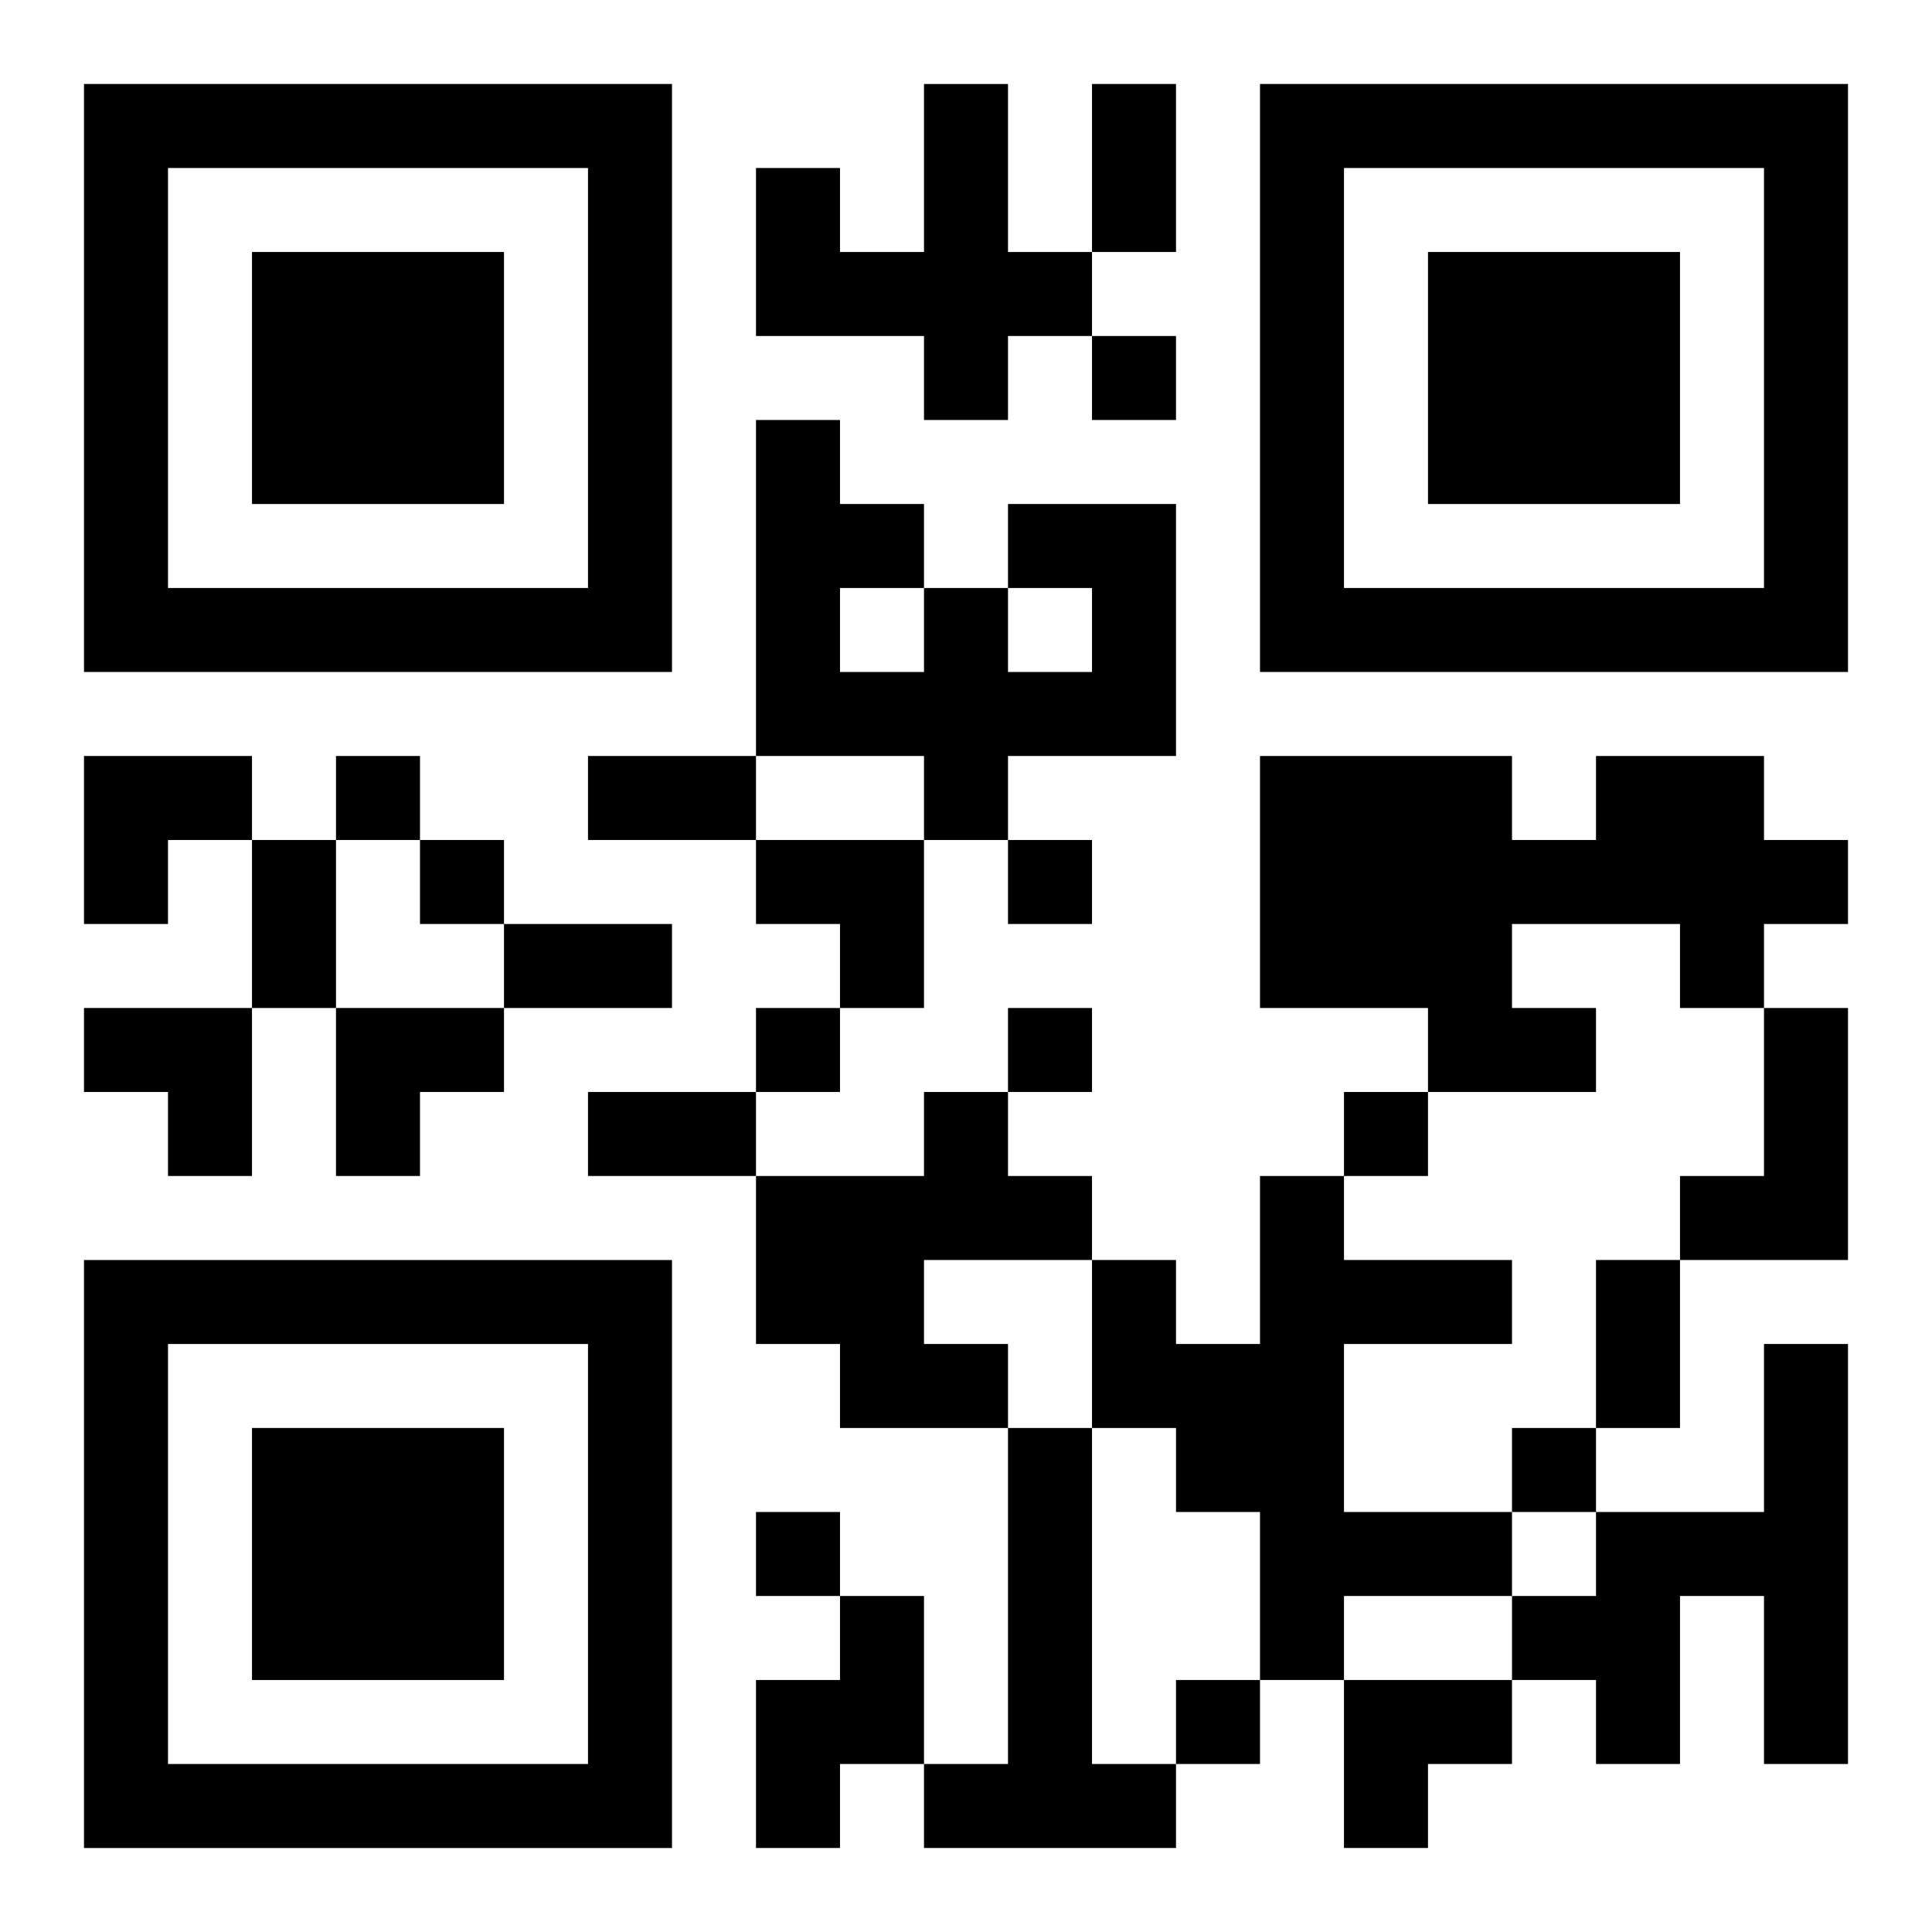
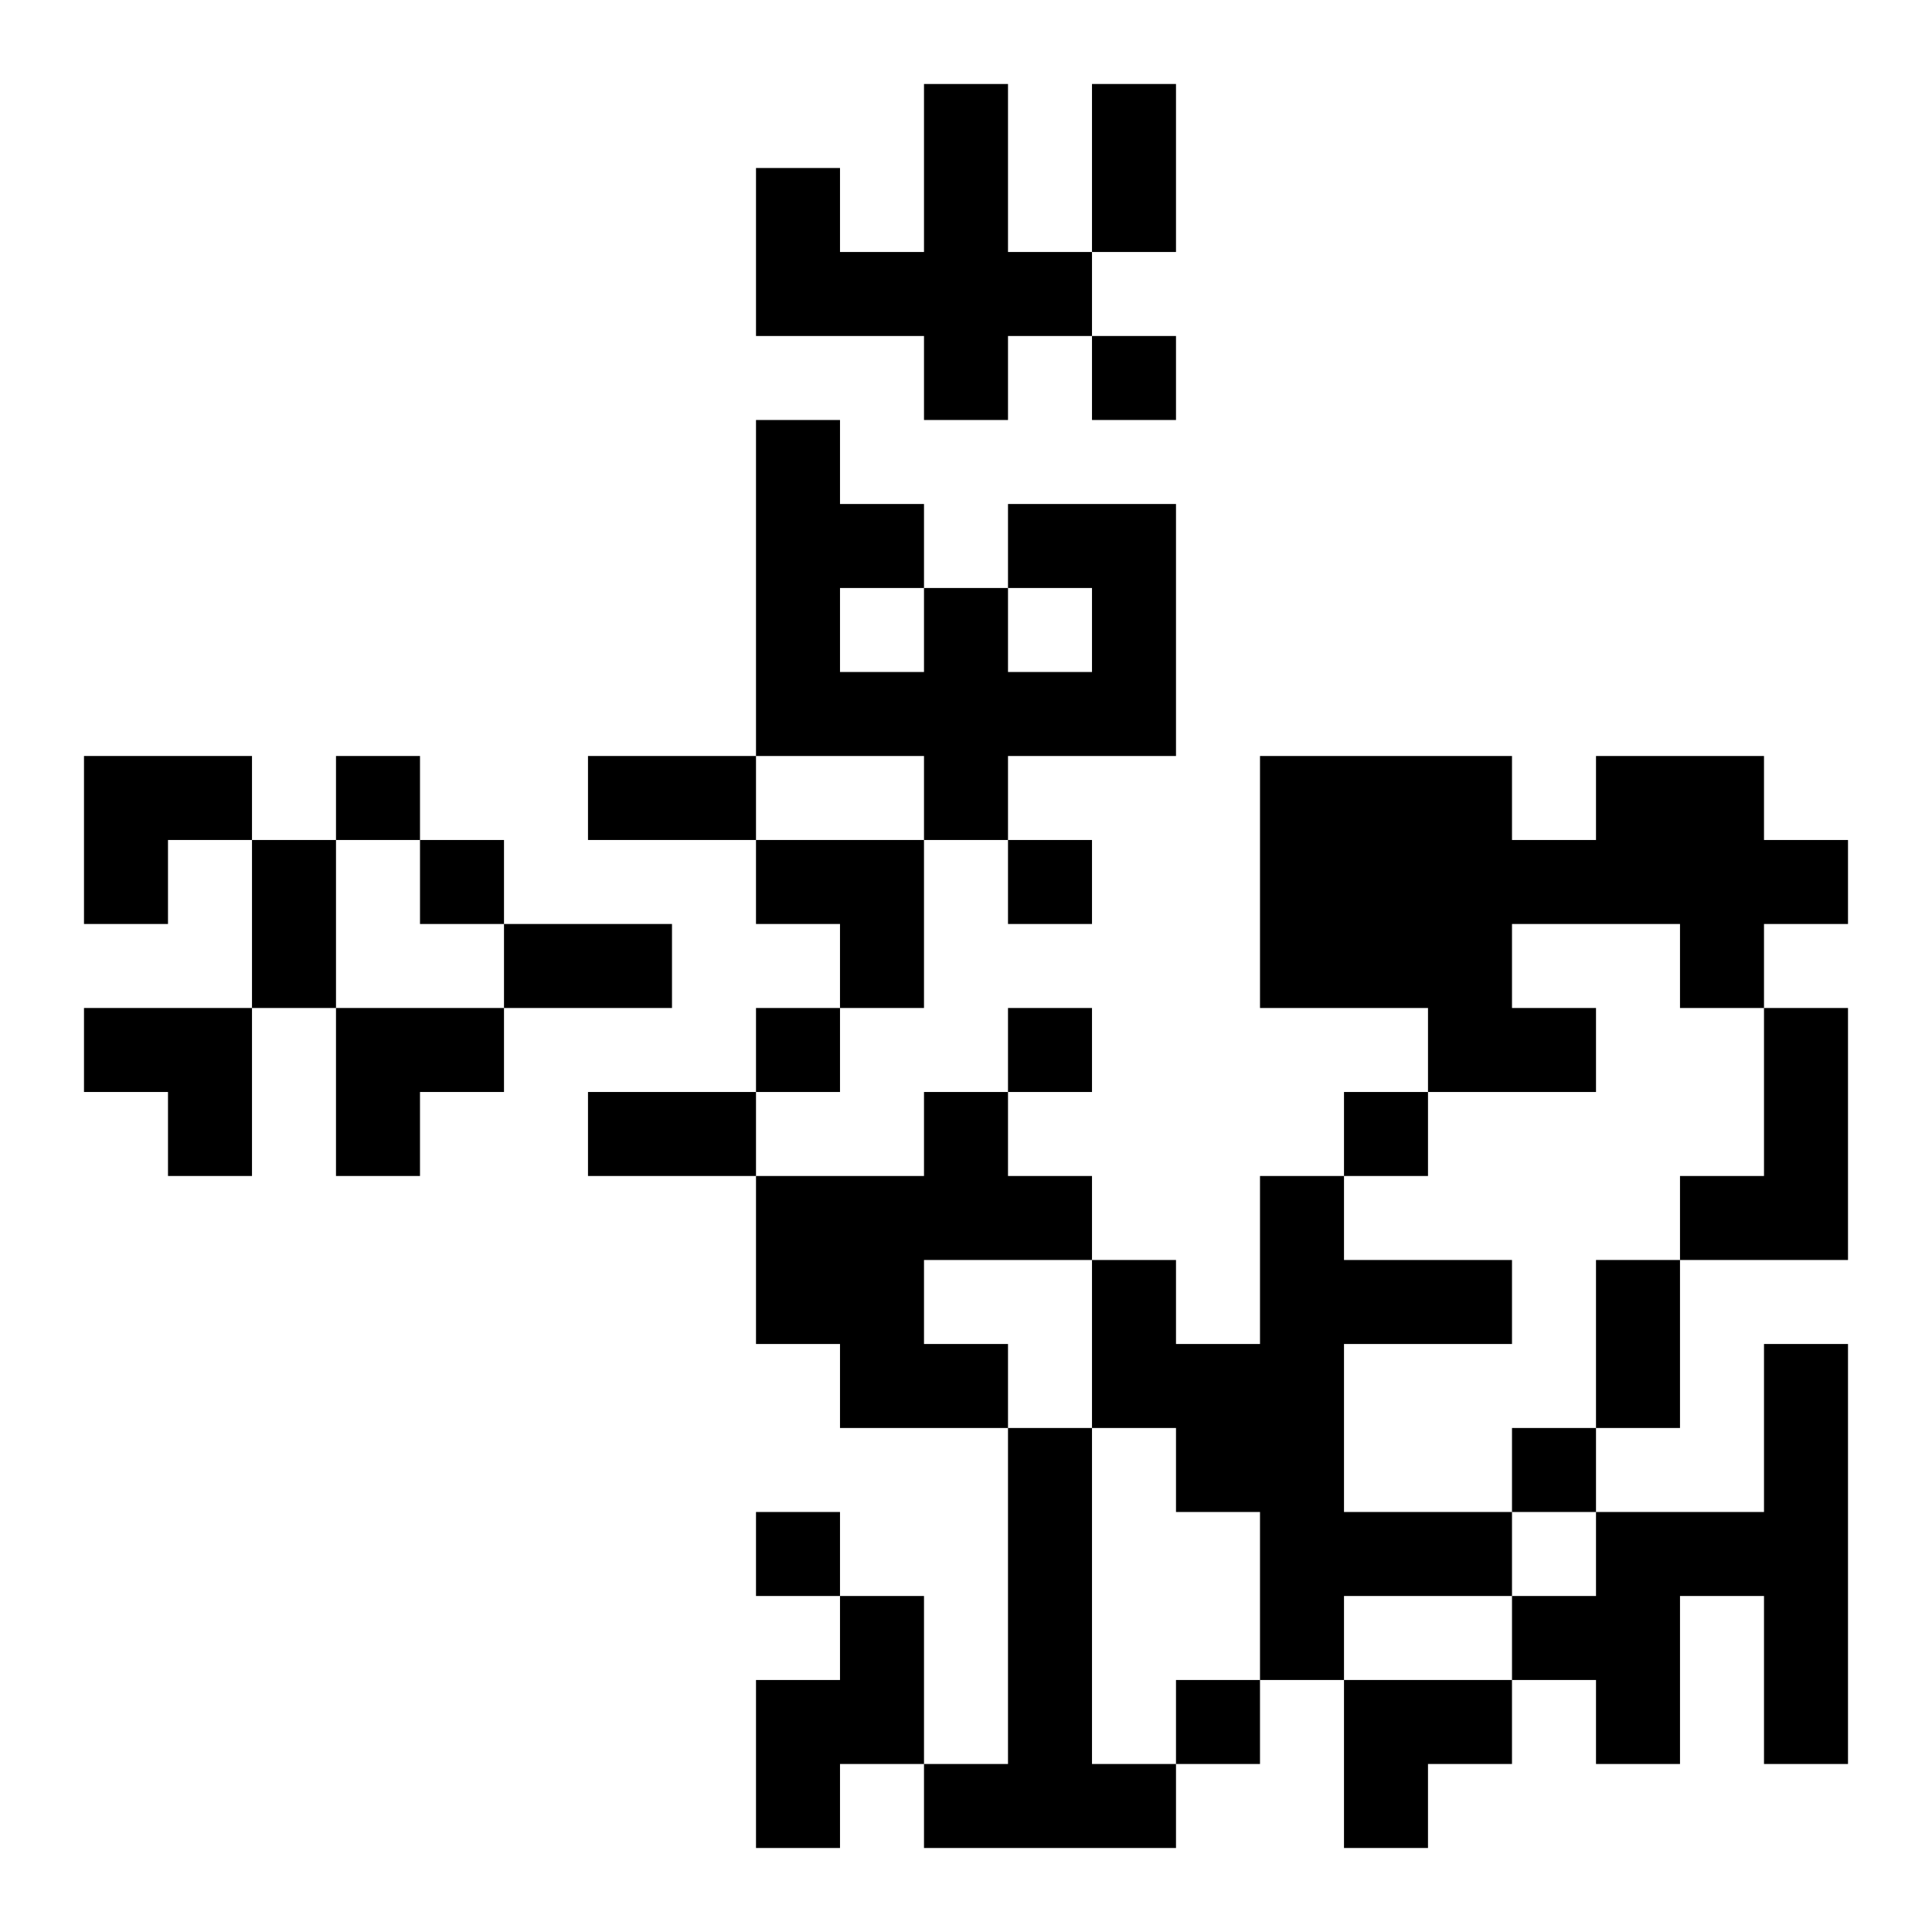
<svg xmlns="http://www.w3.org/2000/svg" xmlns:xlink="http://www.w3.org/1999/xlink" width="250" height="250" baseProfile="full" version="1.1" viewBox="-1 -1 23 23">
  <symbol id="a">
-     <path d="m0 7v7h7v-7h-7zm1 1h5v5h-5v-5zm1 1v3h3v-3h-3z" />
-   </symbol>
+     </symbol>
  <use y="-7" xlink:href="#a" />
  <use y="7" xlink:href="#a" />
  <use x="14" y="-7" xlink:href="#a" />
  <path d="m10 0h1v2h1v1h-1v1h-1v-1h-2v-2h1v1h1v-2m1 5h2v3h-2v1h-1v-1h-2v-4h1v1h1v1h1v1h1v-1h-1v-1m-2 1v1h1v-1h-1m9 2h2v1h1v1h-1v1h-1v-1h-2v1h1v1h-2v-1h-2v-3h3v1h1v-1m2 3h1v3h-2v-1h1v-2m-10 1h1v1h1v1h-2v1h1v1h-2v-1h-1v-2h2v-1m4 1h1v1h2v1h-2v2h2v1h-2v1h-1v-2h-1v-1h-1v-2h1v1h1v-2m6 2h1v5h-1v-2h-1v2h-1v-1h-1v-1h1v-1h2v-2m-9 1h1v4h1v1h-3v-1h1v-4m-2 2h1v2h-1v1h-1v-2h1v-1m3-15v1h1v-1h-1m-9 5v1h1v-1h-1m1 1v1h1v-1h-1m7 0v1h1v-1h-1m-3 2v1h1v-1h-1m3 0v1h1v-1h-1m4 1v1h1v-1h-1m2 4v1h1v-1h-1m-9 1v1h1v-1h-1m5 2v1h1v-1h-1m-1-19h1v2h-1v-2m-6 8h2v1h-2v-1m-4 1h1v2h-1v-2m3 1h2v1h-2v-1m1 2h2v1h-2v-1m12 2h1v2h-1v-2m-18-6h2v1h-1v1h-1zm8 1h2v2h-1v-1h-1zm-8 2h2v2h-1v-1h-1zm3 0h2v1h-1v1h-1zm12 8h2v1h-1v1h-1z" />
</svg>